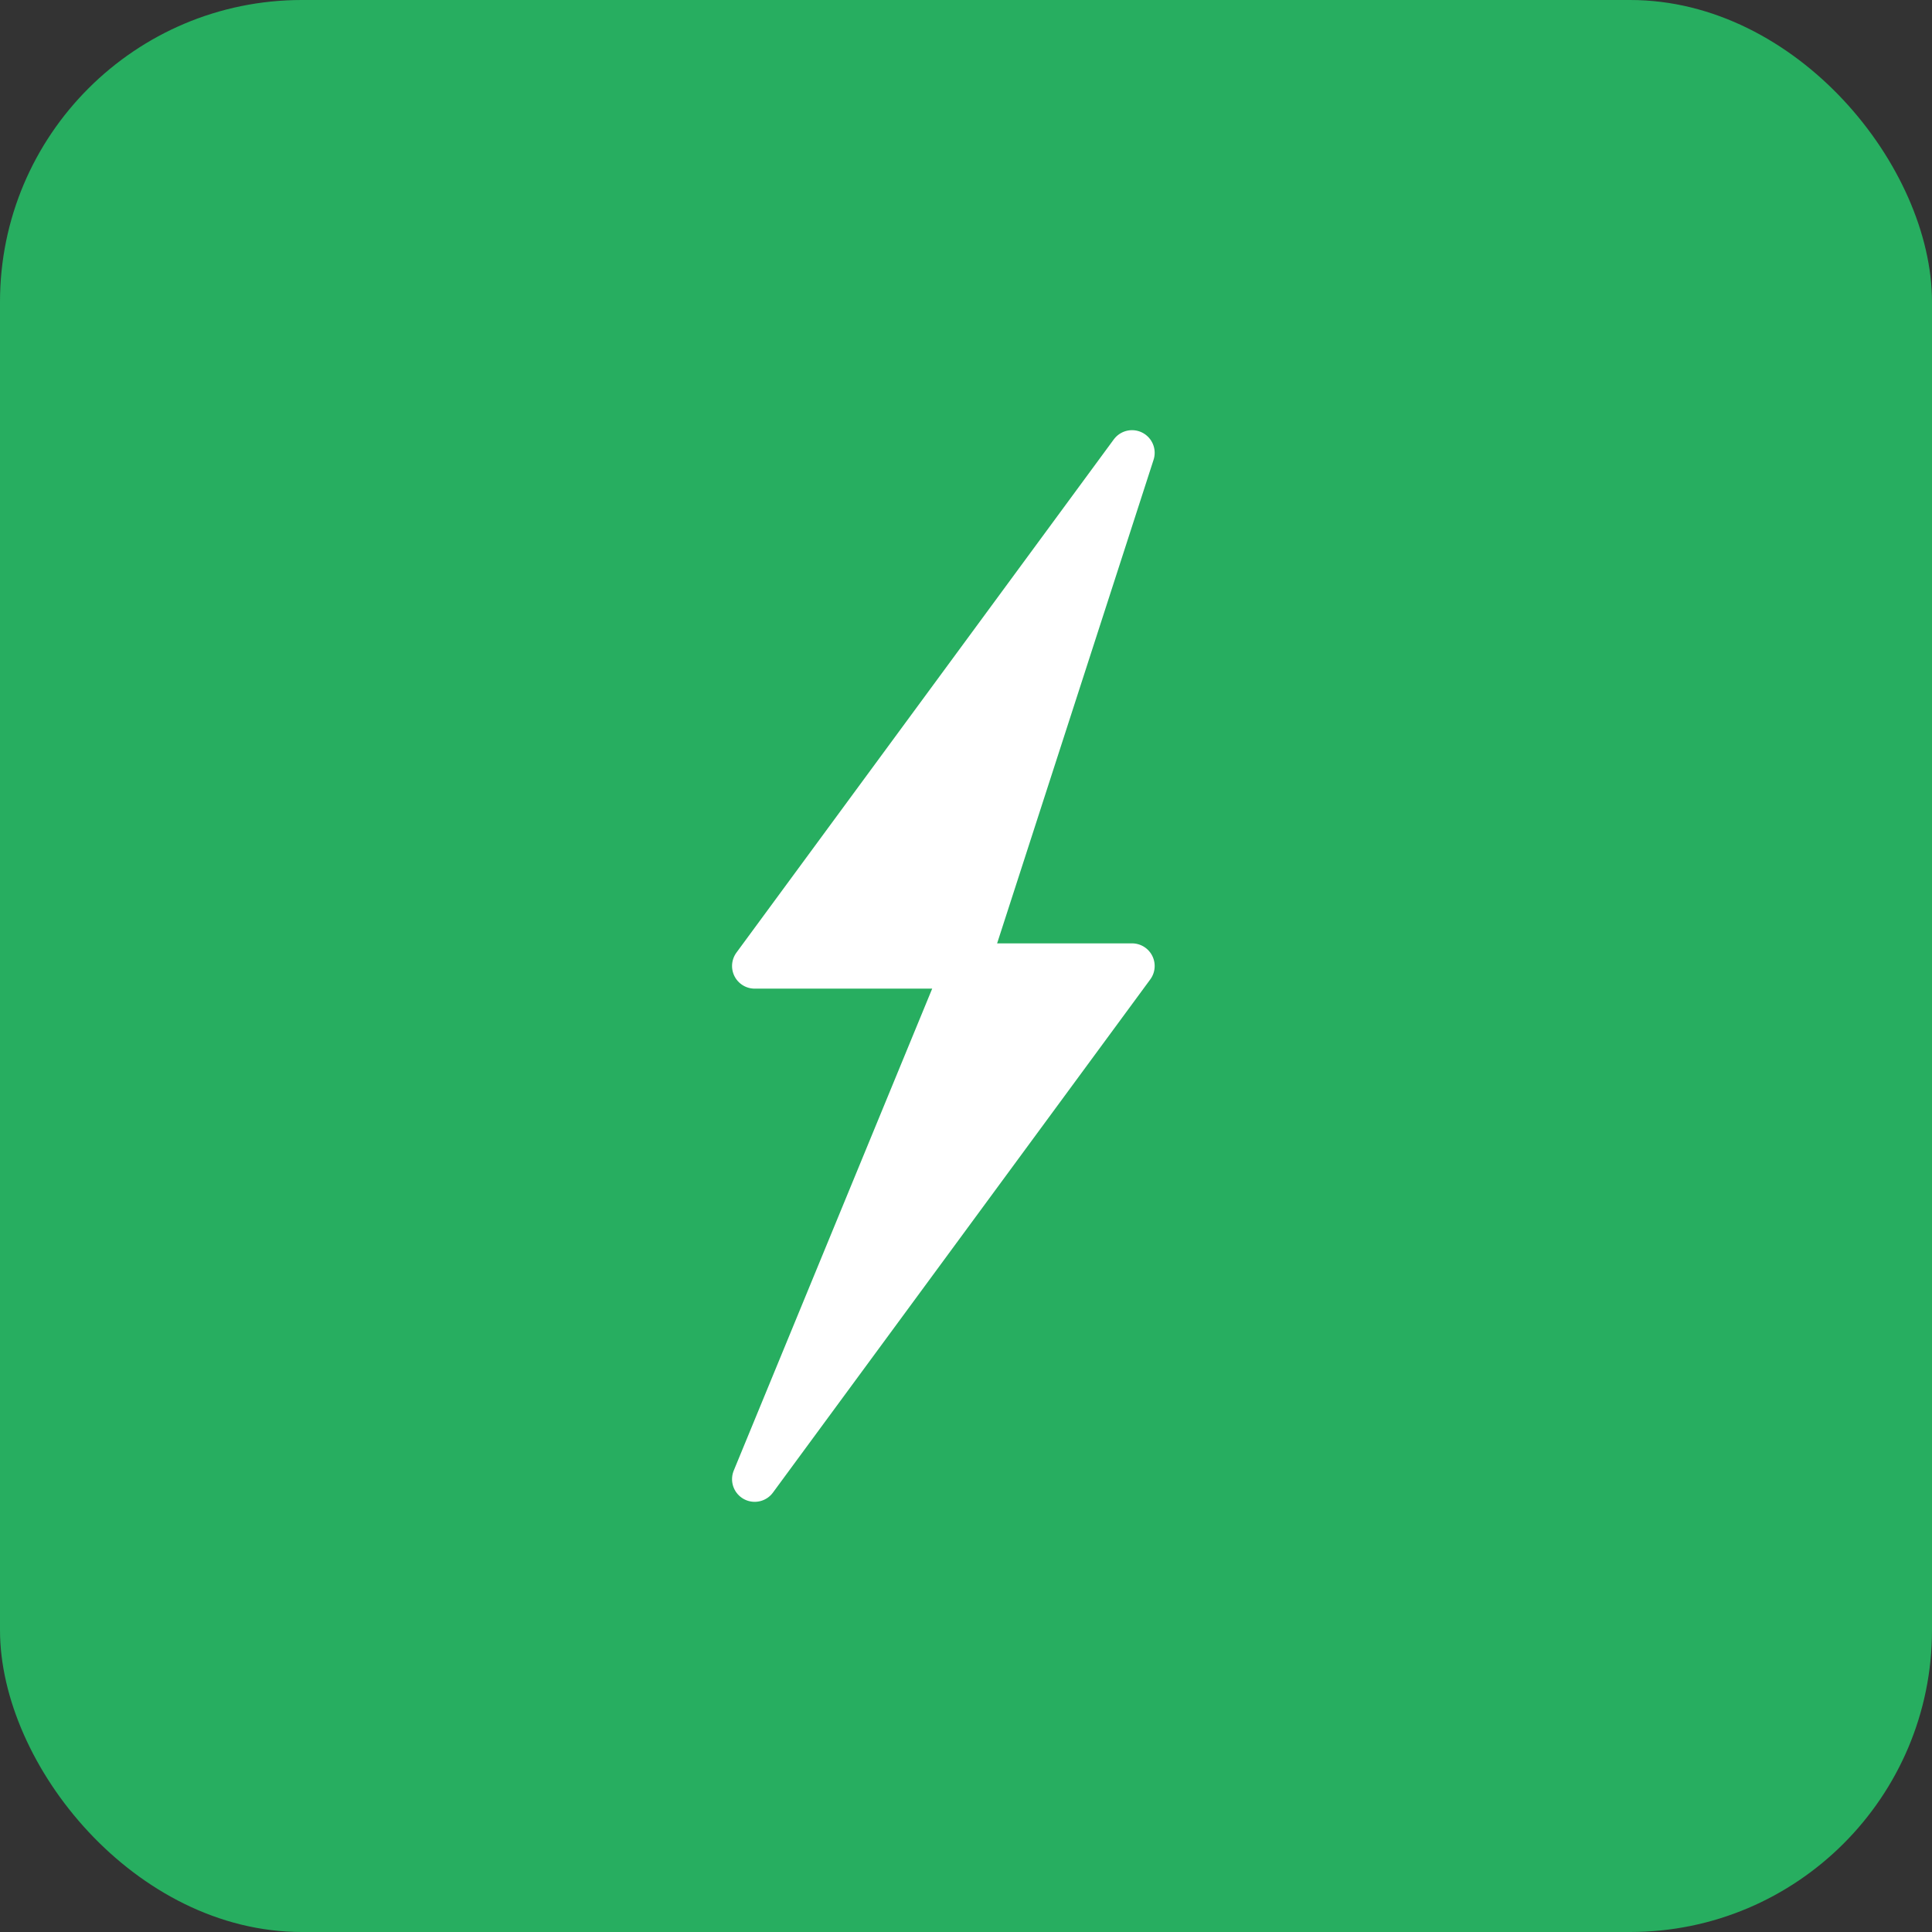
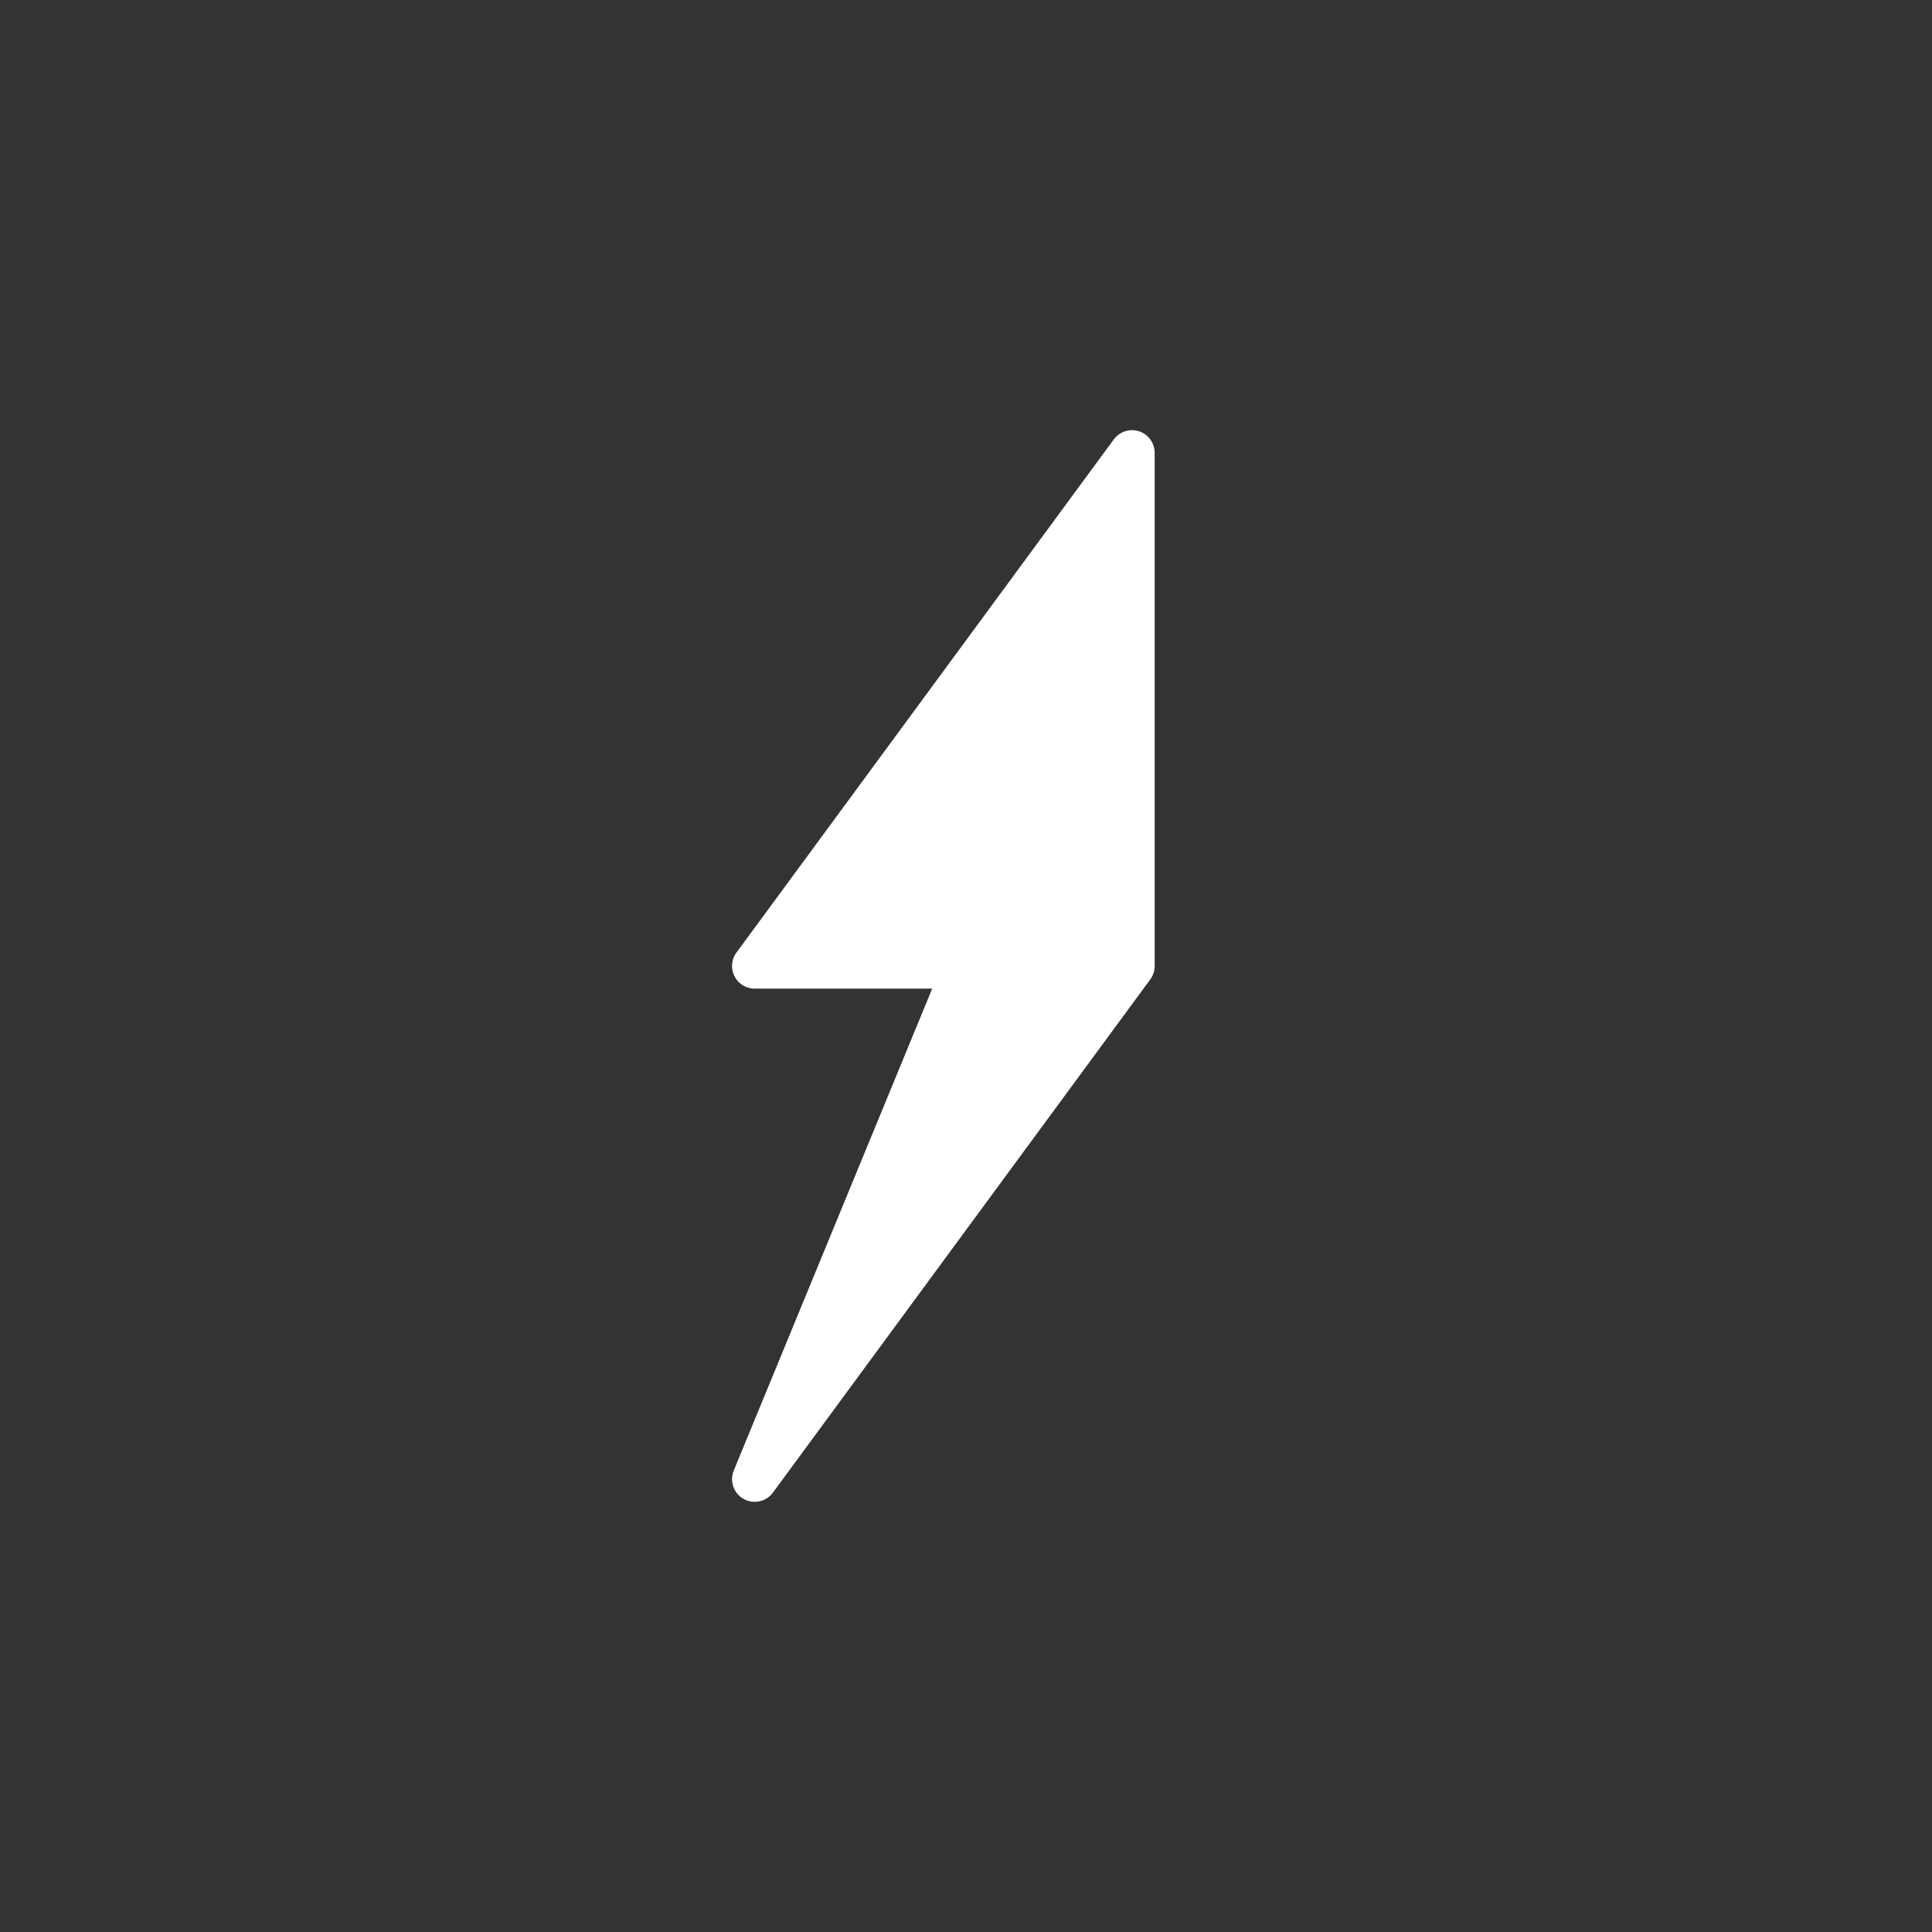
<svg xmlns="http://www.w3.org/2000/svg" width="512" height="512" viewBox="0 0 512 512" fill="none">
  <rect x="0" y="0" width="512" height="512" fill="#333333" stroke="none" />
-   <rect width="512" height="512" rx="80" fill="#27AE60" />
-   <path d="M300 120 L200 256 L256 256 L200 392 L300 256 L256 256 Z" fill="white" stroke="white" stroke-width="12" stroke-linejoin="round" />
+   <path d="M300 120 L200 256 L256 256 L200 392 L300 256 Z" fill="white" stroke="white" stroke-width="12" stroke-linejoin="round" />
</svg>